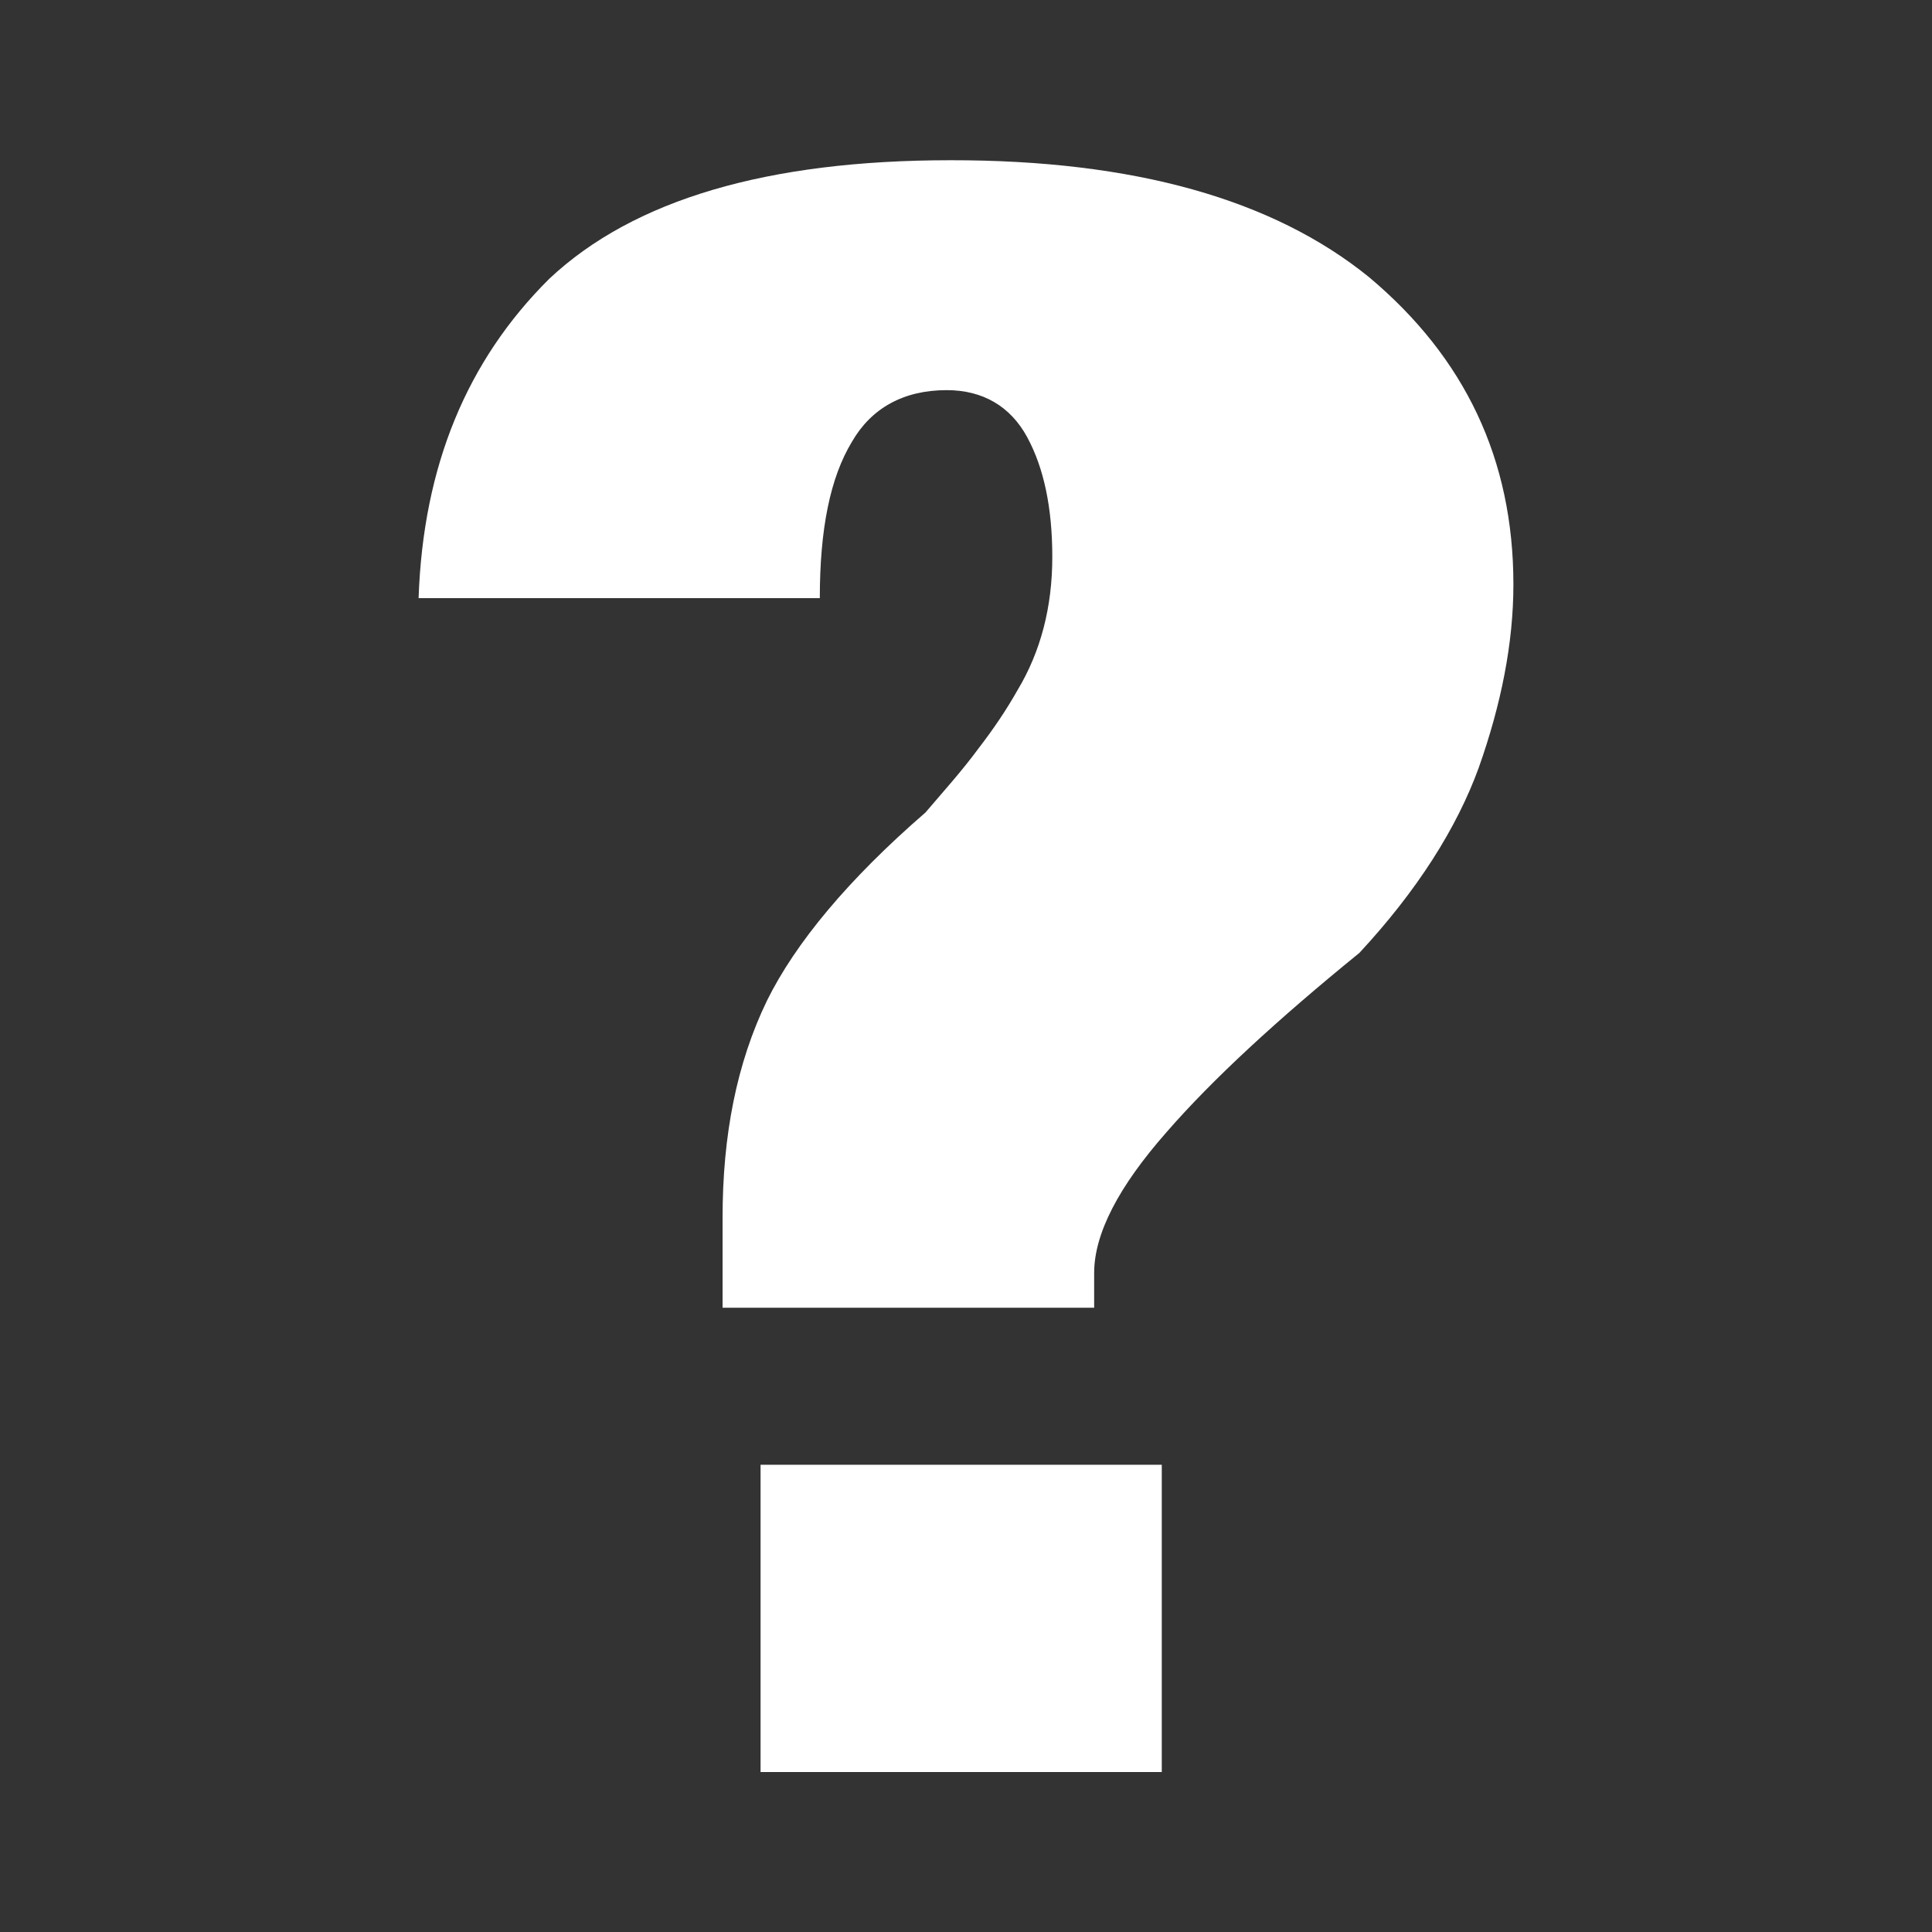
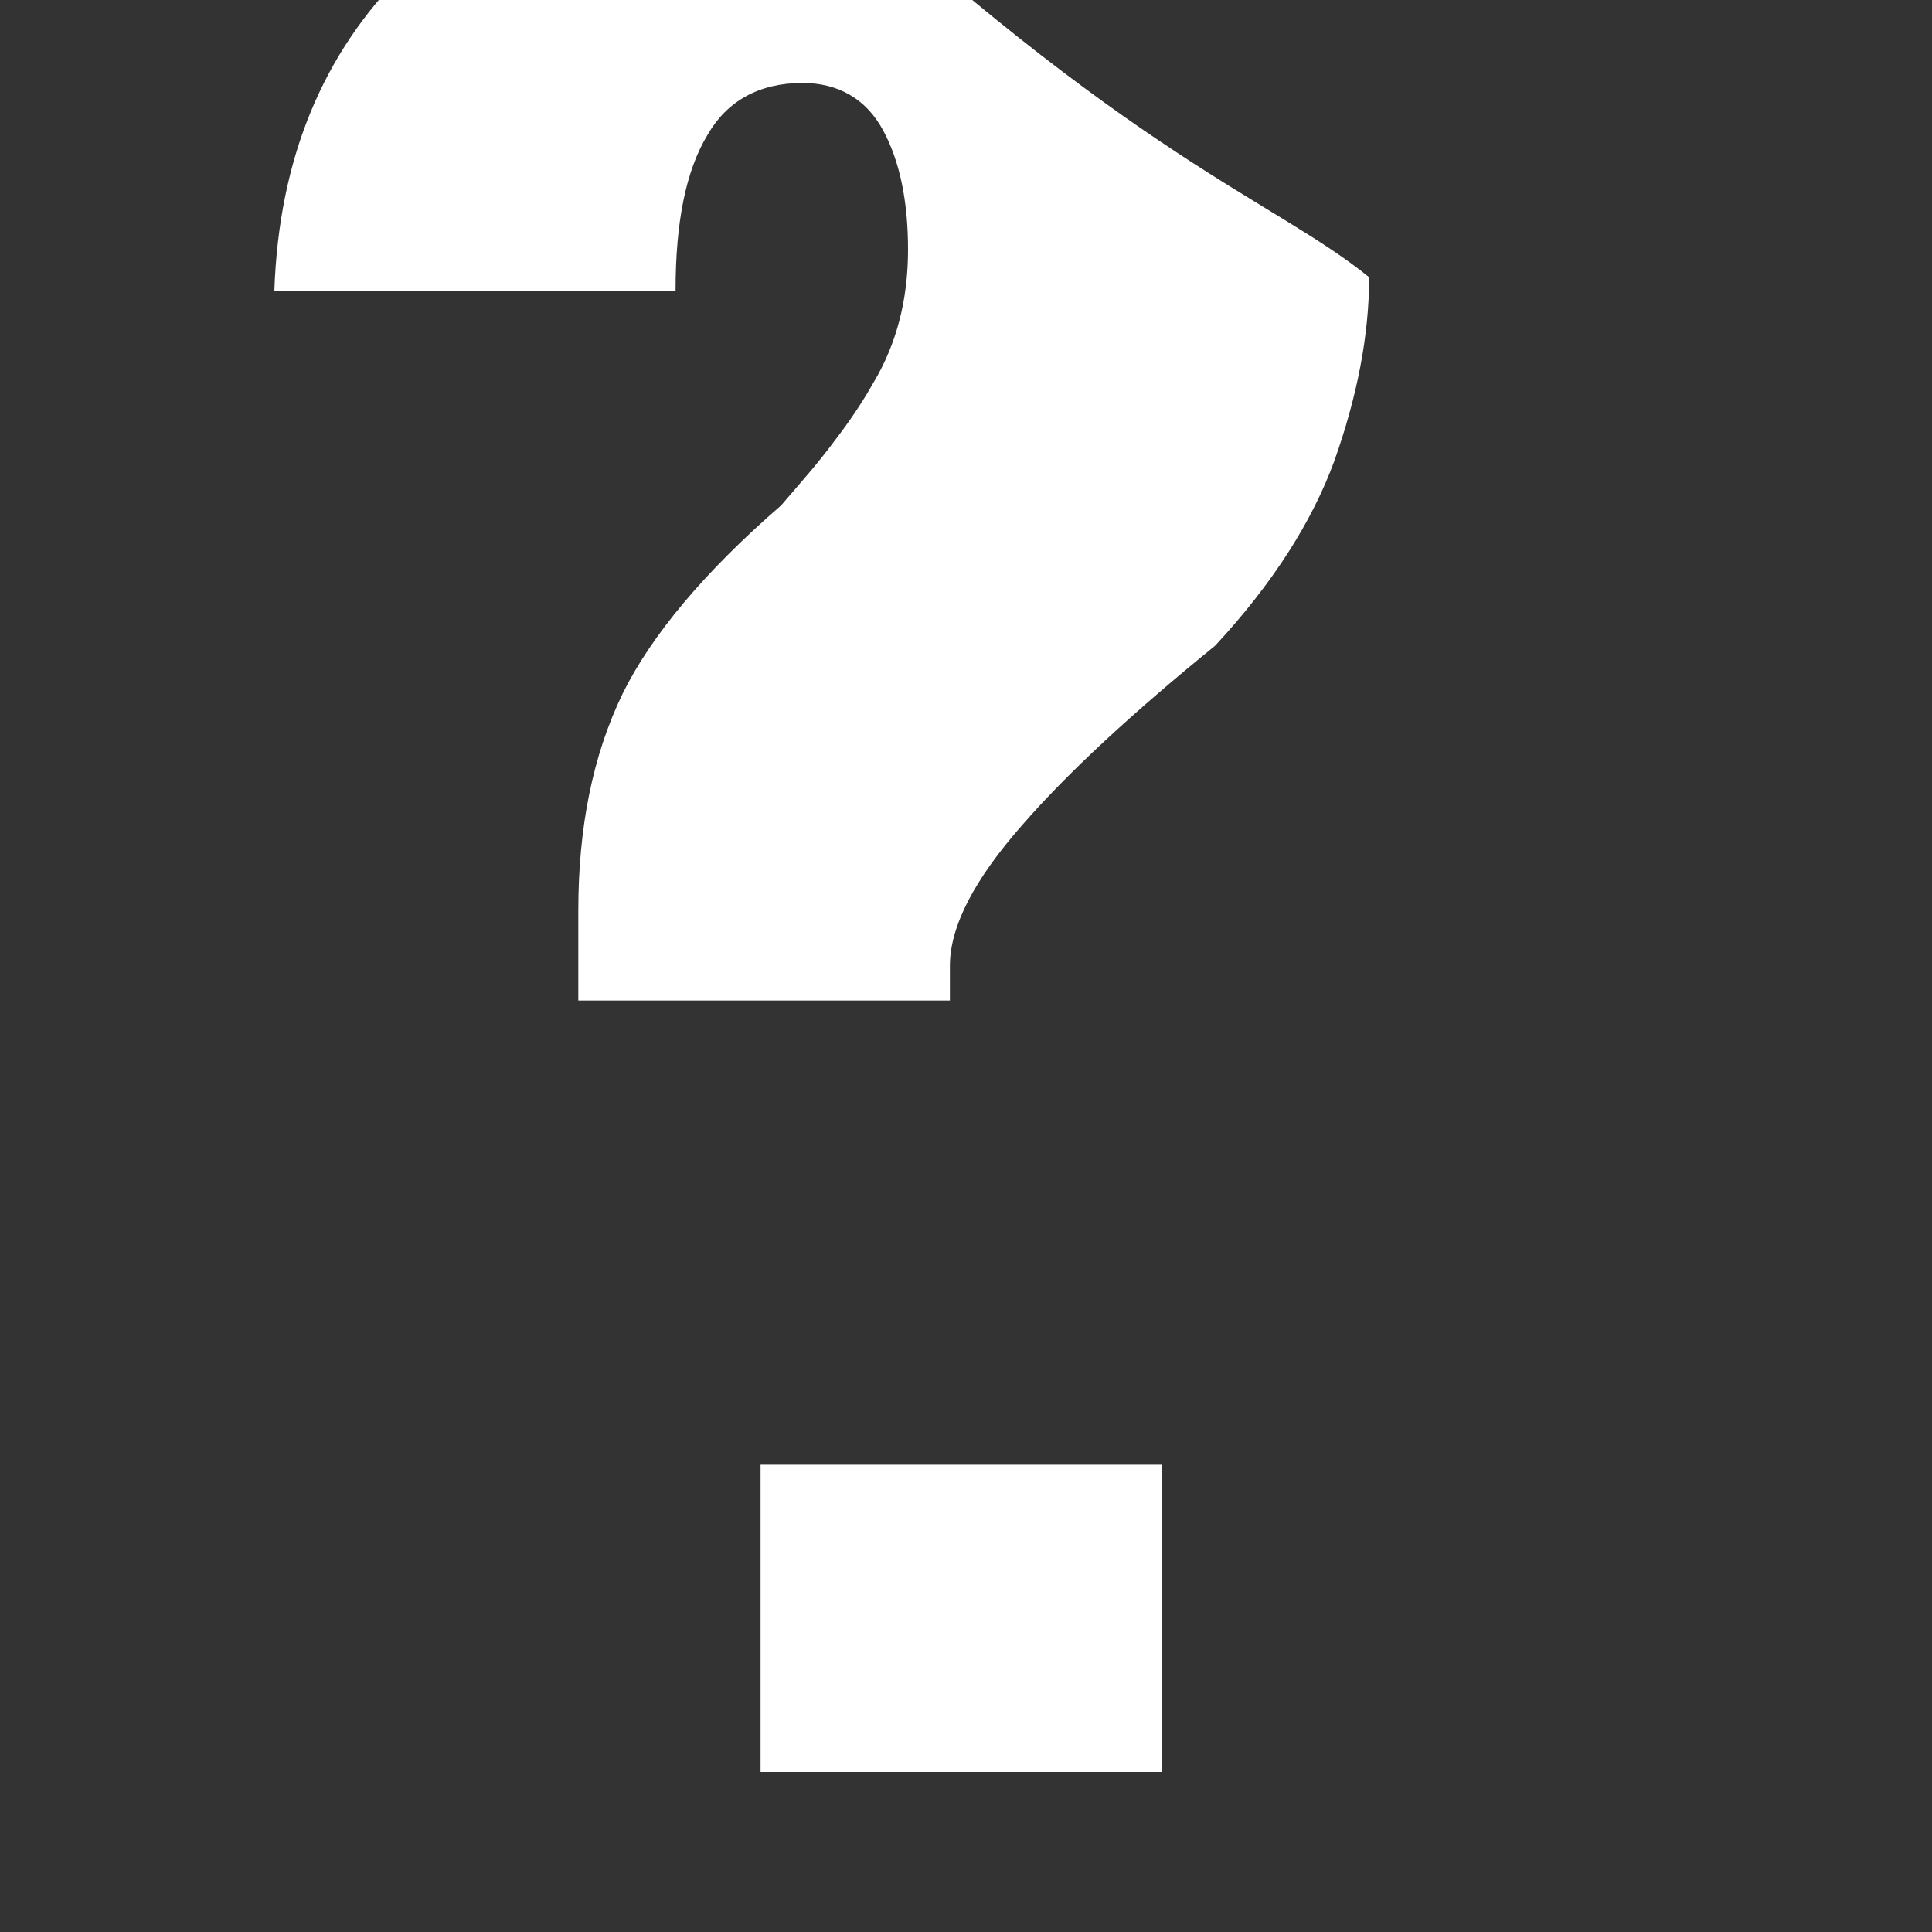
<svg xmlns="http://www.w3.org/2000/svg" version="1.1" id="圖層_1" x="0px" y="0px" width="30px" height="30px" viewBox="100 15 30 30" enable-background="new 100 15 30 30" xml:space="preserve">
  <rect x="100" y="15" width="30" height="30" fill="#333333" stroke="none" />
  <g>
-     <path fill-rule="evenodd" clip-rule="evenodd" fill="#FFFFFF" d="M118.04,37.745v4.771h-6.23v-4.771H118.04z M121.26,19.305   c1.49,1.25,2.24,2.83,2.24,4.77c0,0.91-0.189,1.861-0.54,2.851c-0.34,0.931-0.95,1.899-1.851,2.87c-1.279,1.04-2.289,1.971-3,2.79   c-0.739,0.84-1.119,1.569-1.119,2.181v0.539h-5.77v-1.4c0-1.279,0.22-2.399,0.69-3.369c0.44-0.891,1.26-1.881,2.46-2.92   c0.29-0.34,0.57-0.65,0.82-0.99c0.24-0.311,0.44-0.609,0.61-0.91c0.36-0.6,0.54-1.29,0.54-2.07c0-0.76-0.13-1.379-0.39-1.859   c-0.261-0.48-0.69-0.73-1.25-0.73c-0.67,0-1.17,0.28-1.47,0.8c-0.34,0.56-0.5,1.36-0.5,2.43h-6.23c0.07-2.05,0.75-3.69,2.03-4.96   c1.31-1.23,3.39-1.84,6.23-1.84C117.609,17.485,119.77,18.095,121.26,19.305z" />
+     <path fill-rule="evenodd" clip-rule="evenodd" fill="#FFFFFF" d="M118.04,37.745v4.771h-6.23v-4.771H118.04z M121.26,19.305   c0,0.91-0.189,1.861-0.54,2.851c-0.34,0.931-0.95,1.899-1.851,2.87c-1.279,1.04-2.289,1.971-3,2.79   c-0.739,0.84-1.119,1.569-1.119,2.181v0.539h-5.77v-1.4c0-1.279,0.22-2.399,0.69-3.369c0.44-0.891,1.26-1.881,2.46-2.92   c0.29-0.34,0.57-0.65,0.82-0.99c0.24-0.311,0.44-0.609,0.61-0.91c0.36-0.6,0.54-1.29,0.54-2.07c0-0.76-0.13-1.379-0.39-1.859   c-0.261-0.48-0.69-0.73-1.25-0.73c-0.67,0-1.17,0.28-1.47,0.8c-0.34,0.56-0.5,1.36-0.5,2.43h-6.23c0.07-2.05,0.75-3.69,2.03-4.96   c1.31-1.23,3.39-1.84,6.23-1.84C117.609,17.485,119.77,18.095,121.26,19.305z" />
  </g>
</svg>